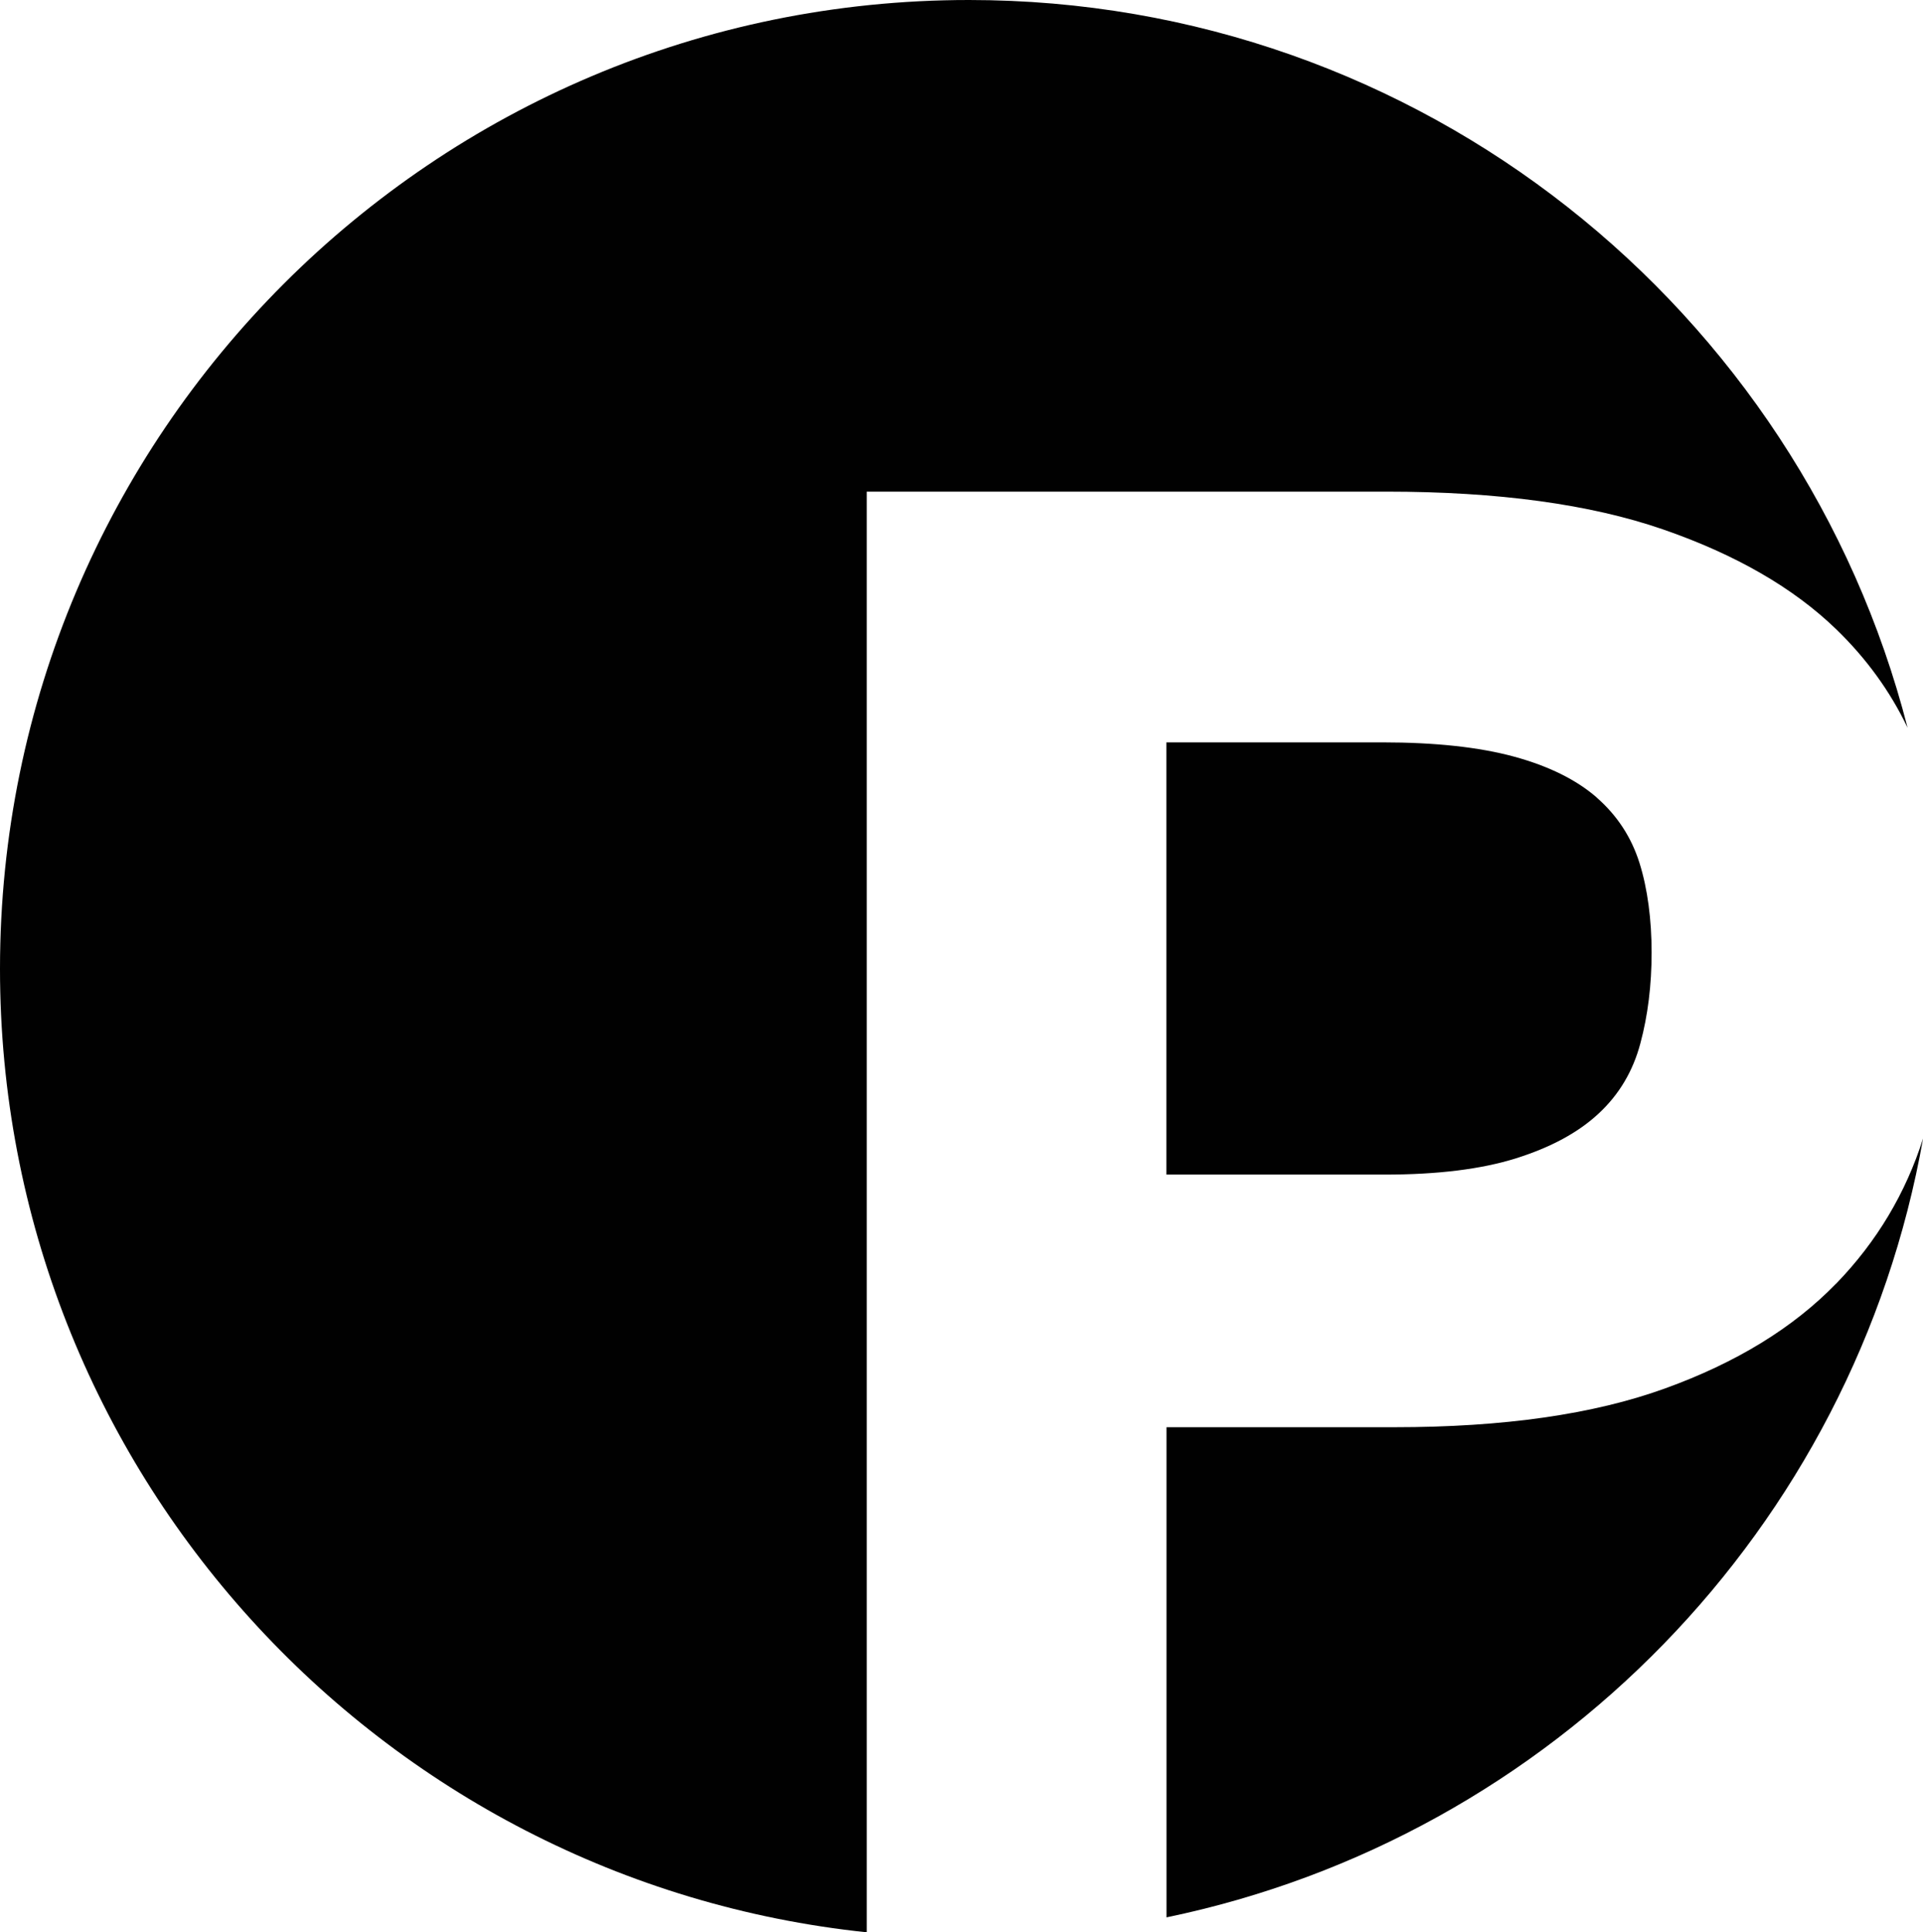
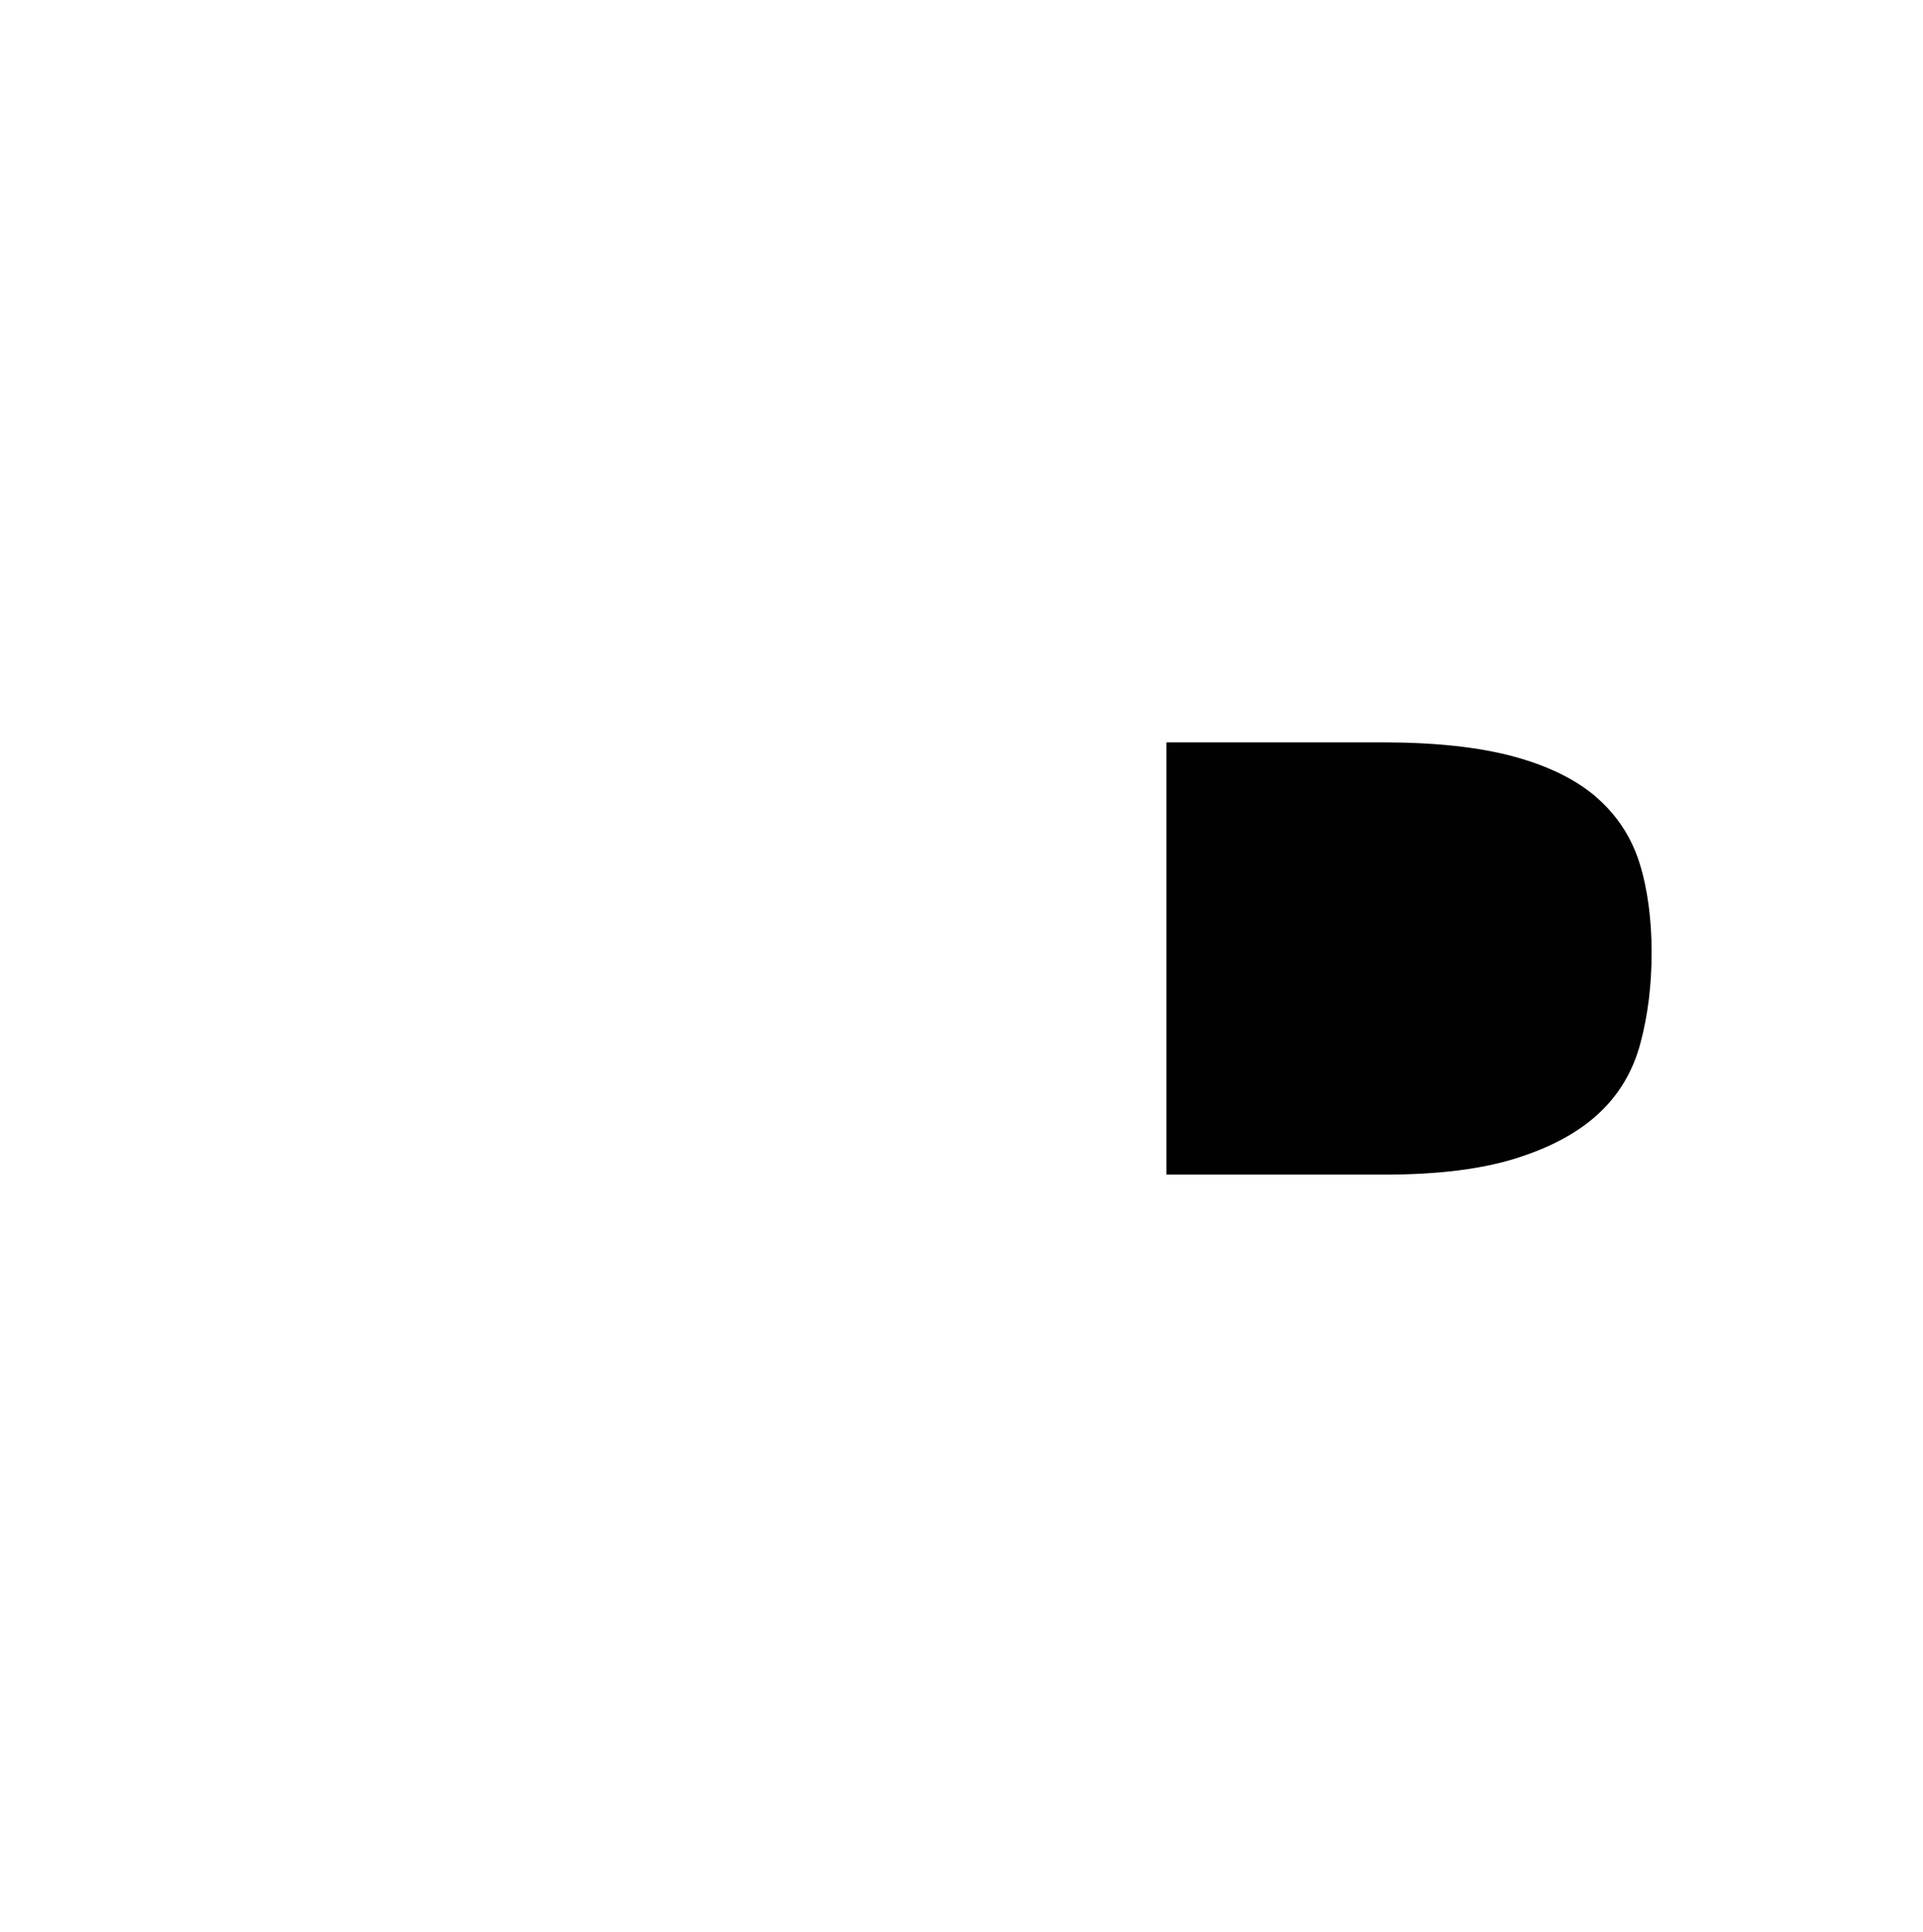
<svg xmlns="http://www.w3.org/2000/svg" viewBox="0 0 195.78 196.74" data-name="Ebene 1" id="Ebene_1">
  <defs>
    <style>
      .cls-1 {
        fill: #010101;
      }
    </style>
  </defs>
-   <path d="m88.24,50.06h52.93c11.34,0,20.72,1.28,28.13,3.84,7.4,2.56,13.28,5.95,17.64,10.17,3.09,2.99,5.51,6.34,7.27,10.03C183.29,31.49,144.64,0,98.65,0,44.17,0,0,44.17,0,98.65c0,50.97,38.65,92.9,88.24,98.1V50.06Z" class="cls-1" />
  <path d="m162.55,81.19c-2.08-1.8-4.88-3.19-8.41-4.15s-7.99-1.45-13.39-1.45h-22v44.01h22.21c5.4,0,9.86-.55,13.39-1.66,3.53-1.11,6.33-2.62,8.41-4.56,2.08-1.93,3.5-4.32,4.25-7.16.76-2.83,1.14-5.92,1.14-9.24s-.41-6.51-1.24-9.13c-.83-2.63-2.29-4.84-4.35-6.64" class="cls-1" />
-   <path d="m186.93,130.7c-4.36,4.5-10.17,8.06-17.43,10.68-7.26,2.63-16.43,3.94-27.5,3.94h-23.24v49.91c39.28-8.14,70.01-39.63,77.03-79.32-1.77,5.58-4.71,10.51-8.84,14.78" class="cls-1" />
</svg>